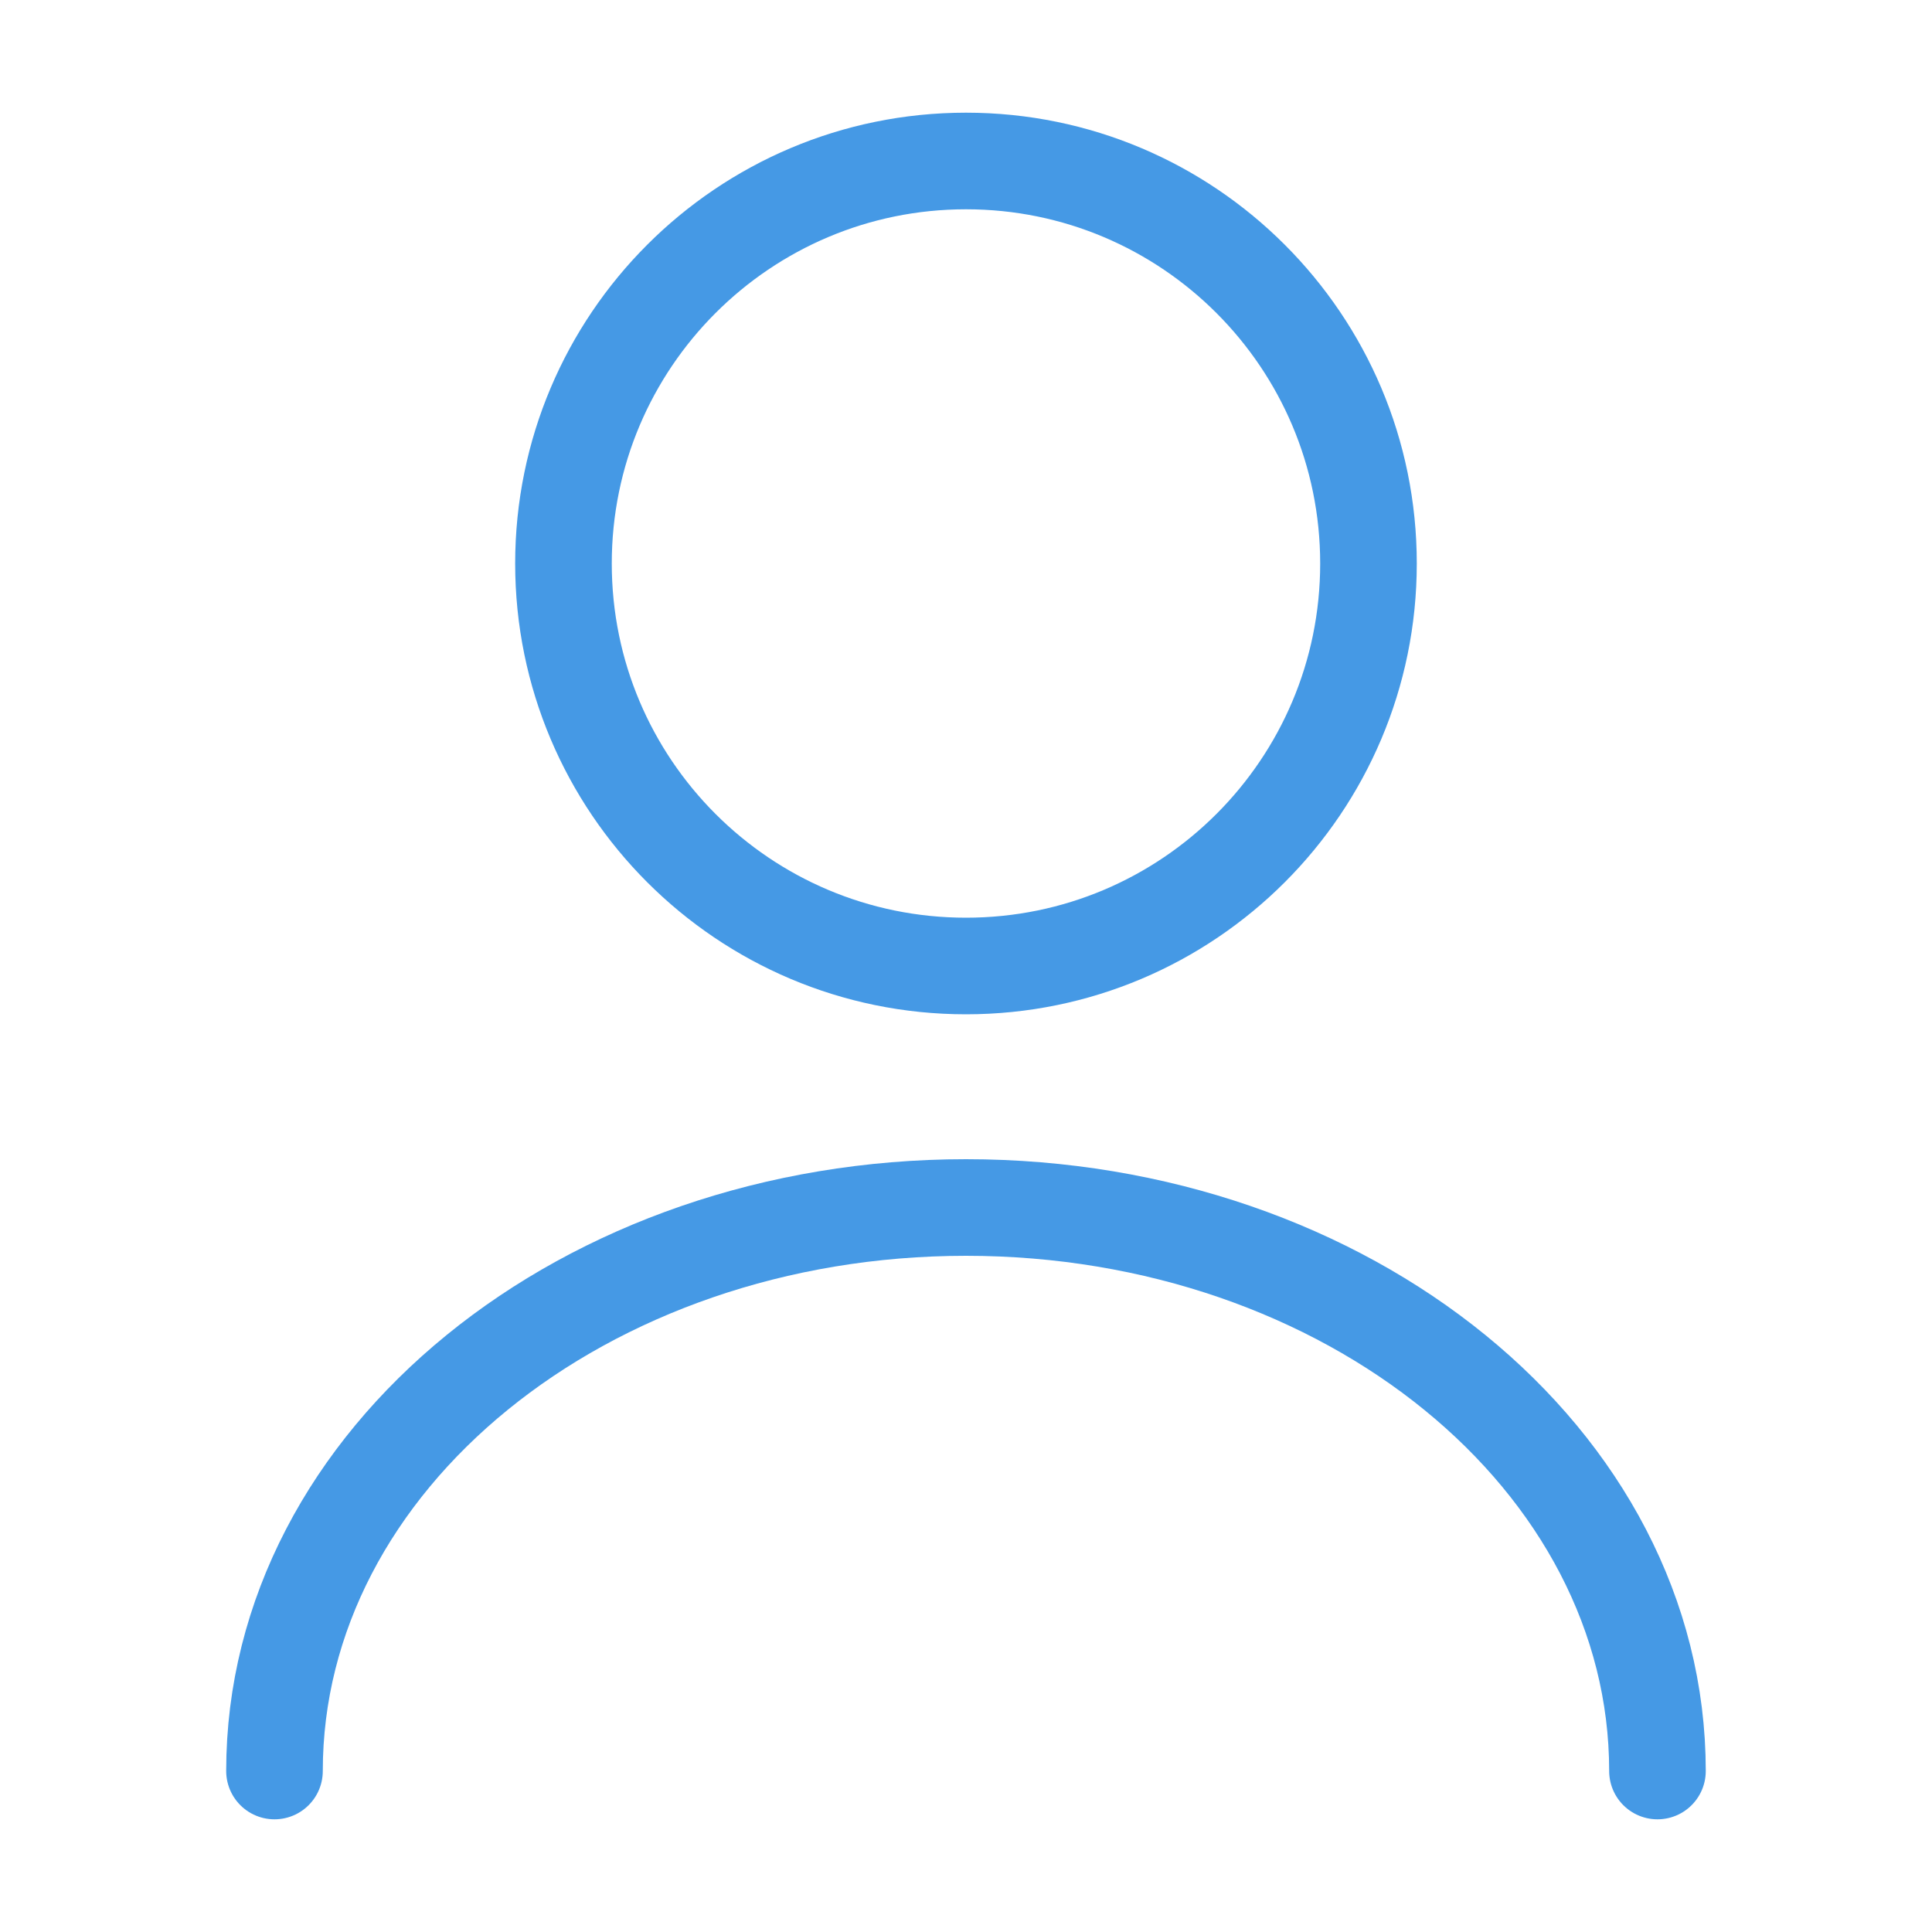
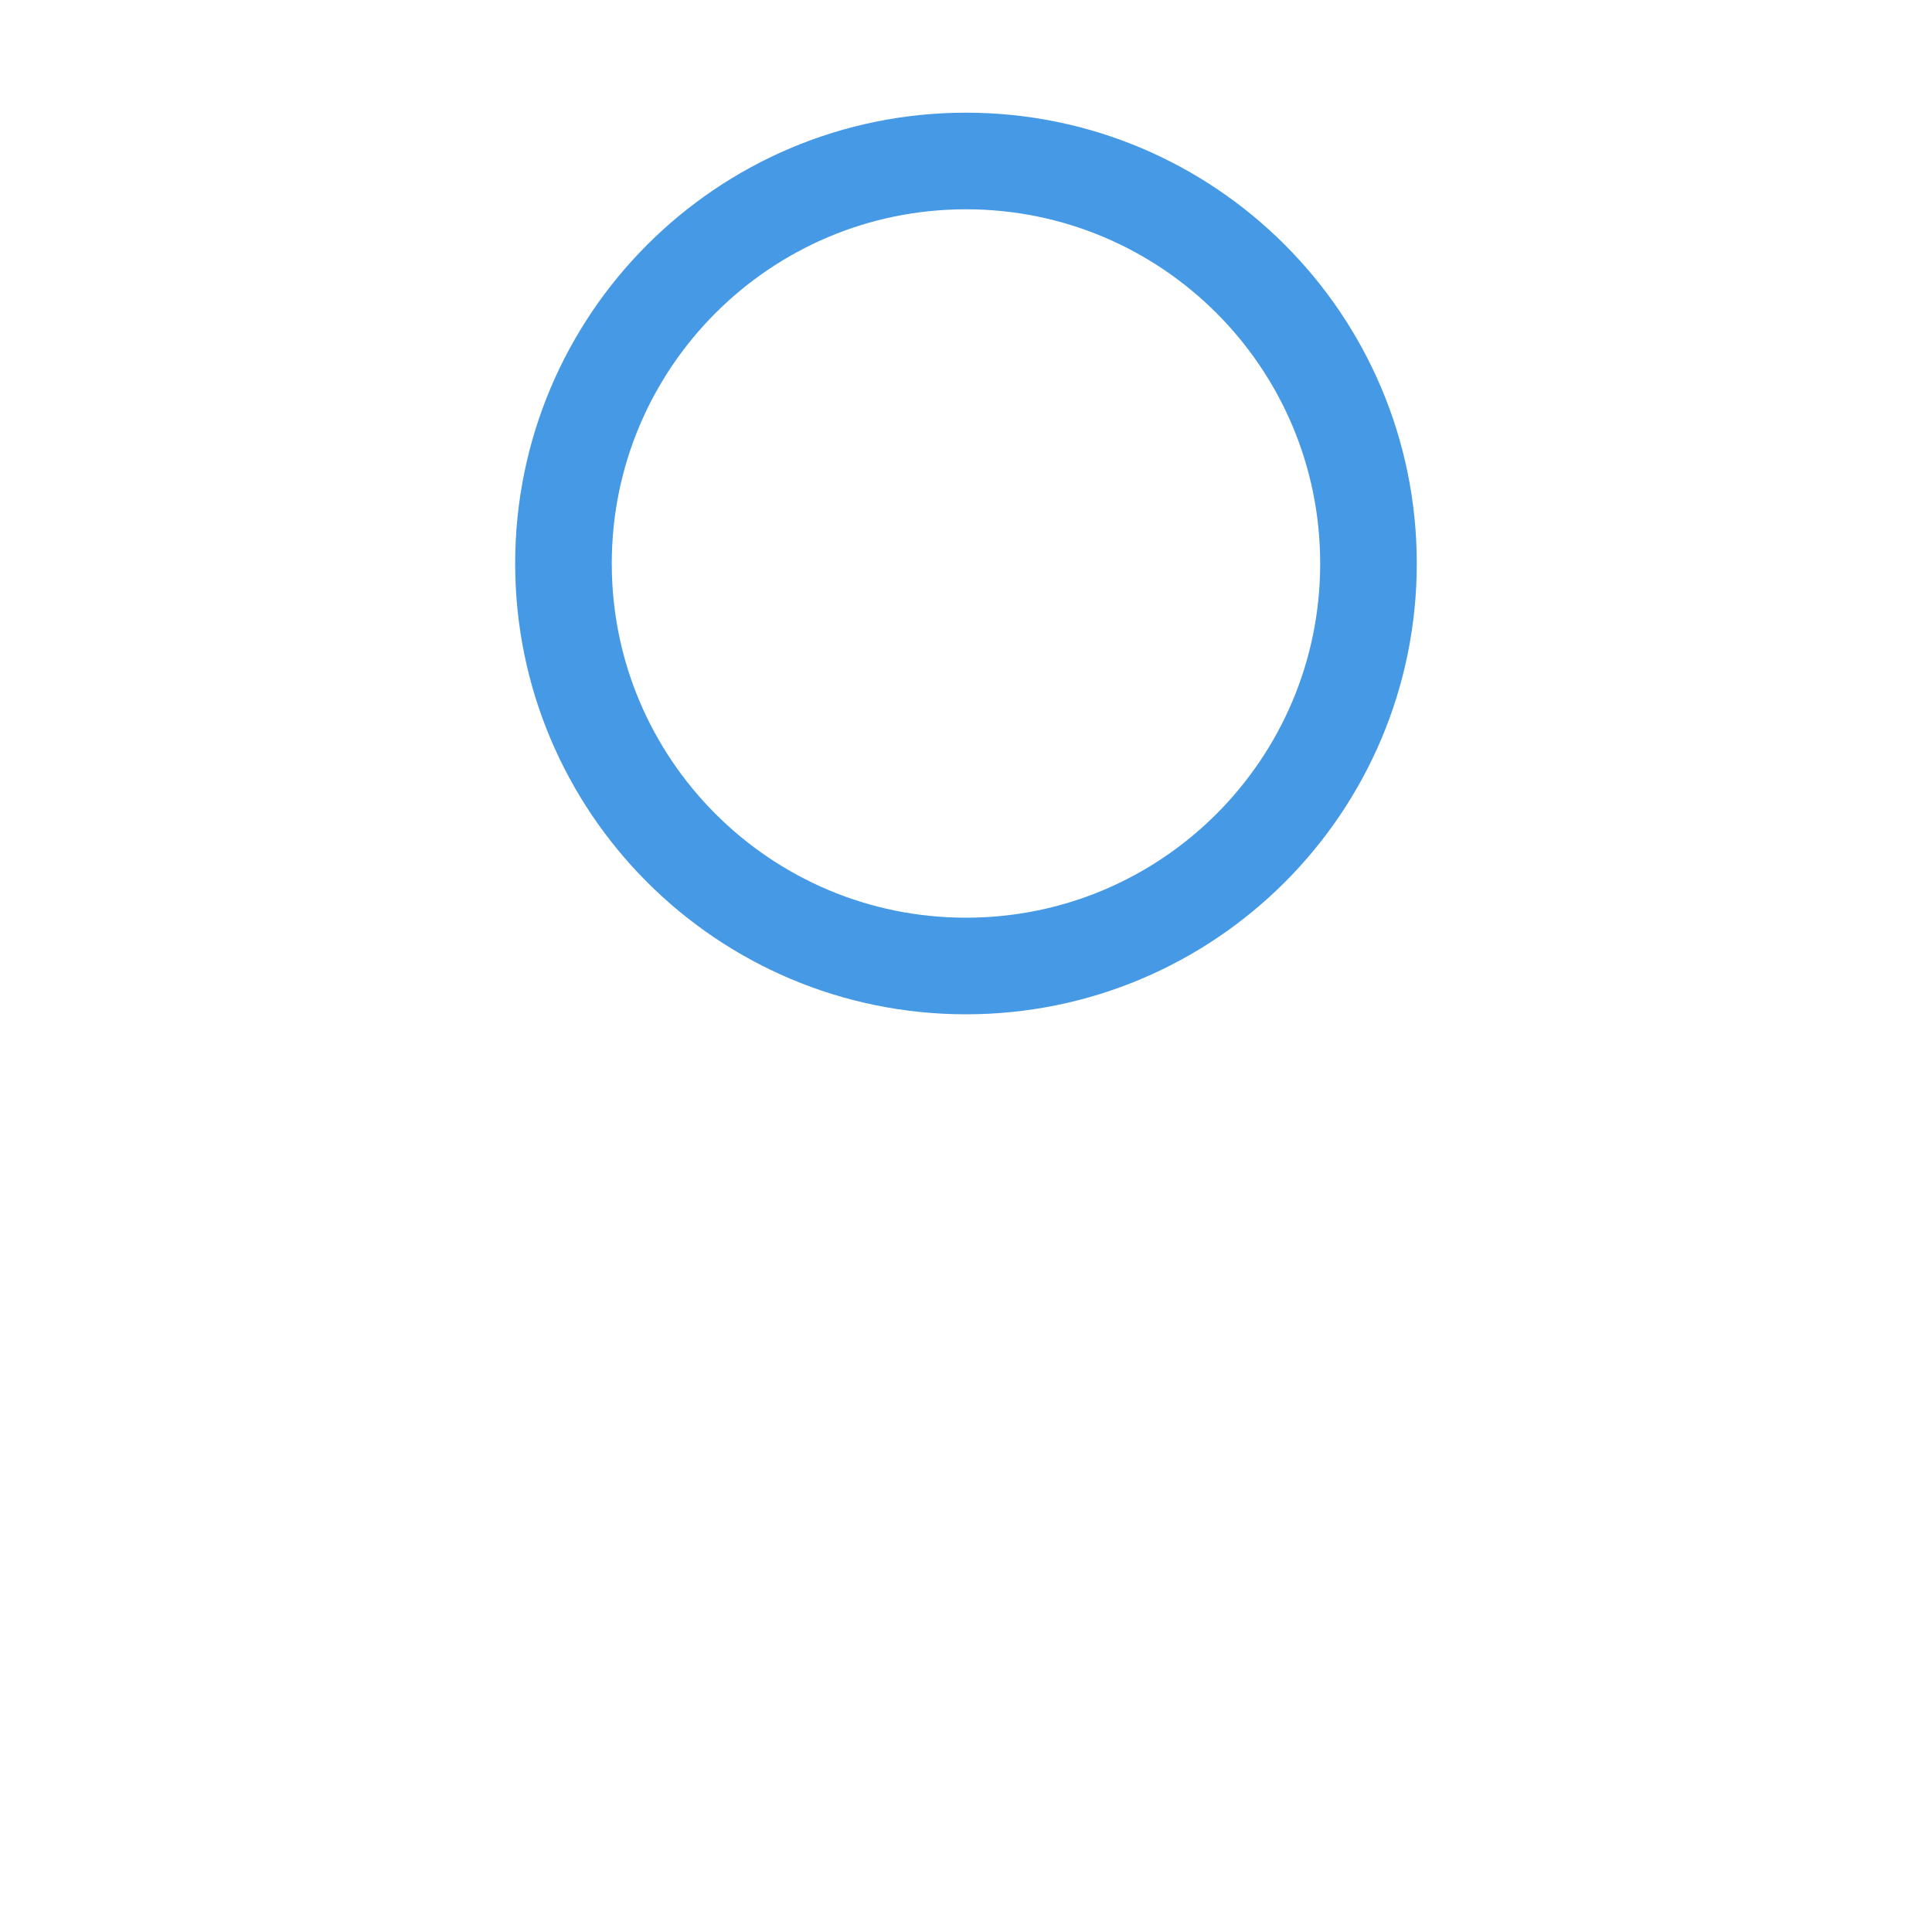
<svg xmlns="http://www.w3.org/2000/svg" width="40" height="40" viewBox="0 0 40 40" fill="none">
  <path d="M20 20C24.602 20 28.333 16.269 28.333 11.667C28.333 7.064 24.602 3.333 20 3.333C15.398 3.333 11.666 7.064 11.666 11.667C11.666 16.269 15.398 20 20 20Z" stroke="#4599E5" stroke-width="2" stroke-linecap="round" stroke-linejoin="round" />
-   <path d="M34.316 36.667C34.316 30.217 27.9 25 20 25C12.1 25 5.683 30.217 5.683 36.667" stroke="#4599E5" stroke-width="2" stroke-linecap="round" stroke-linejoin="round" />
</svg>